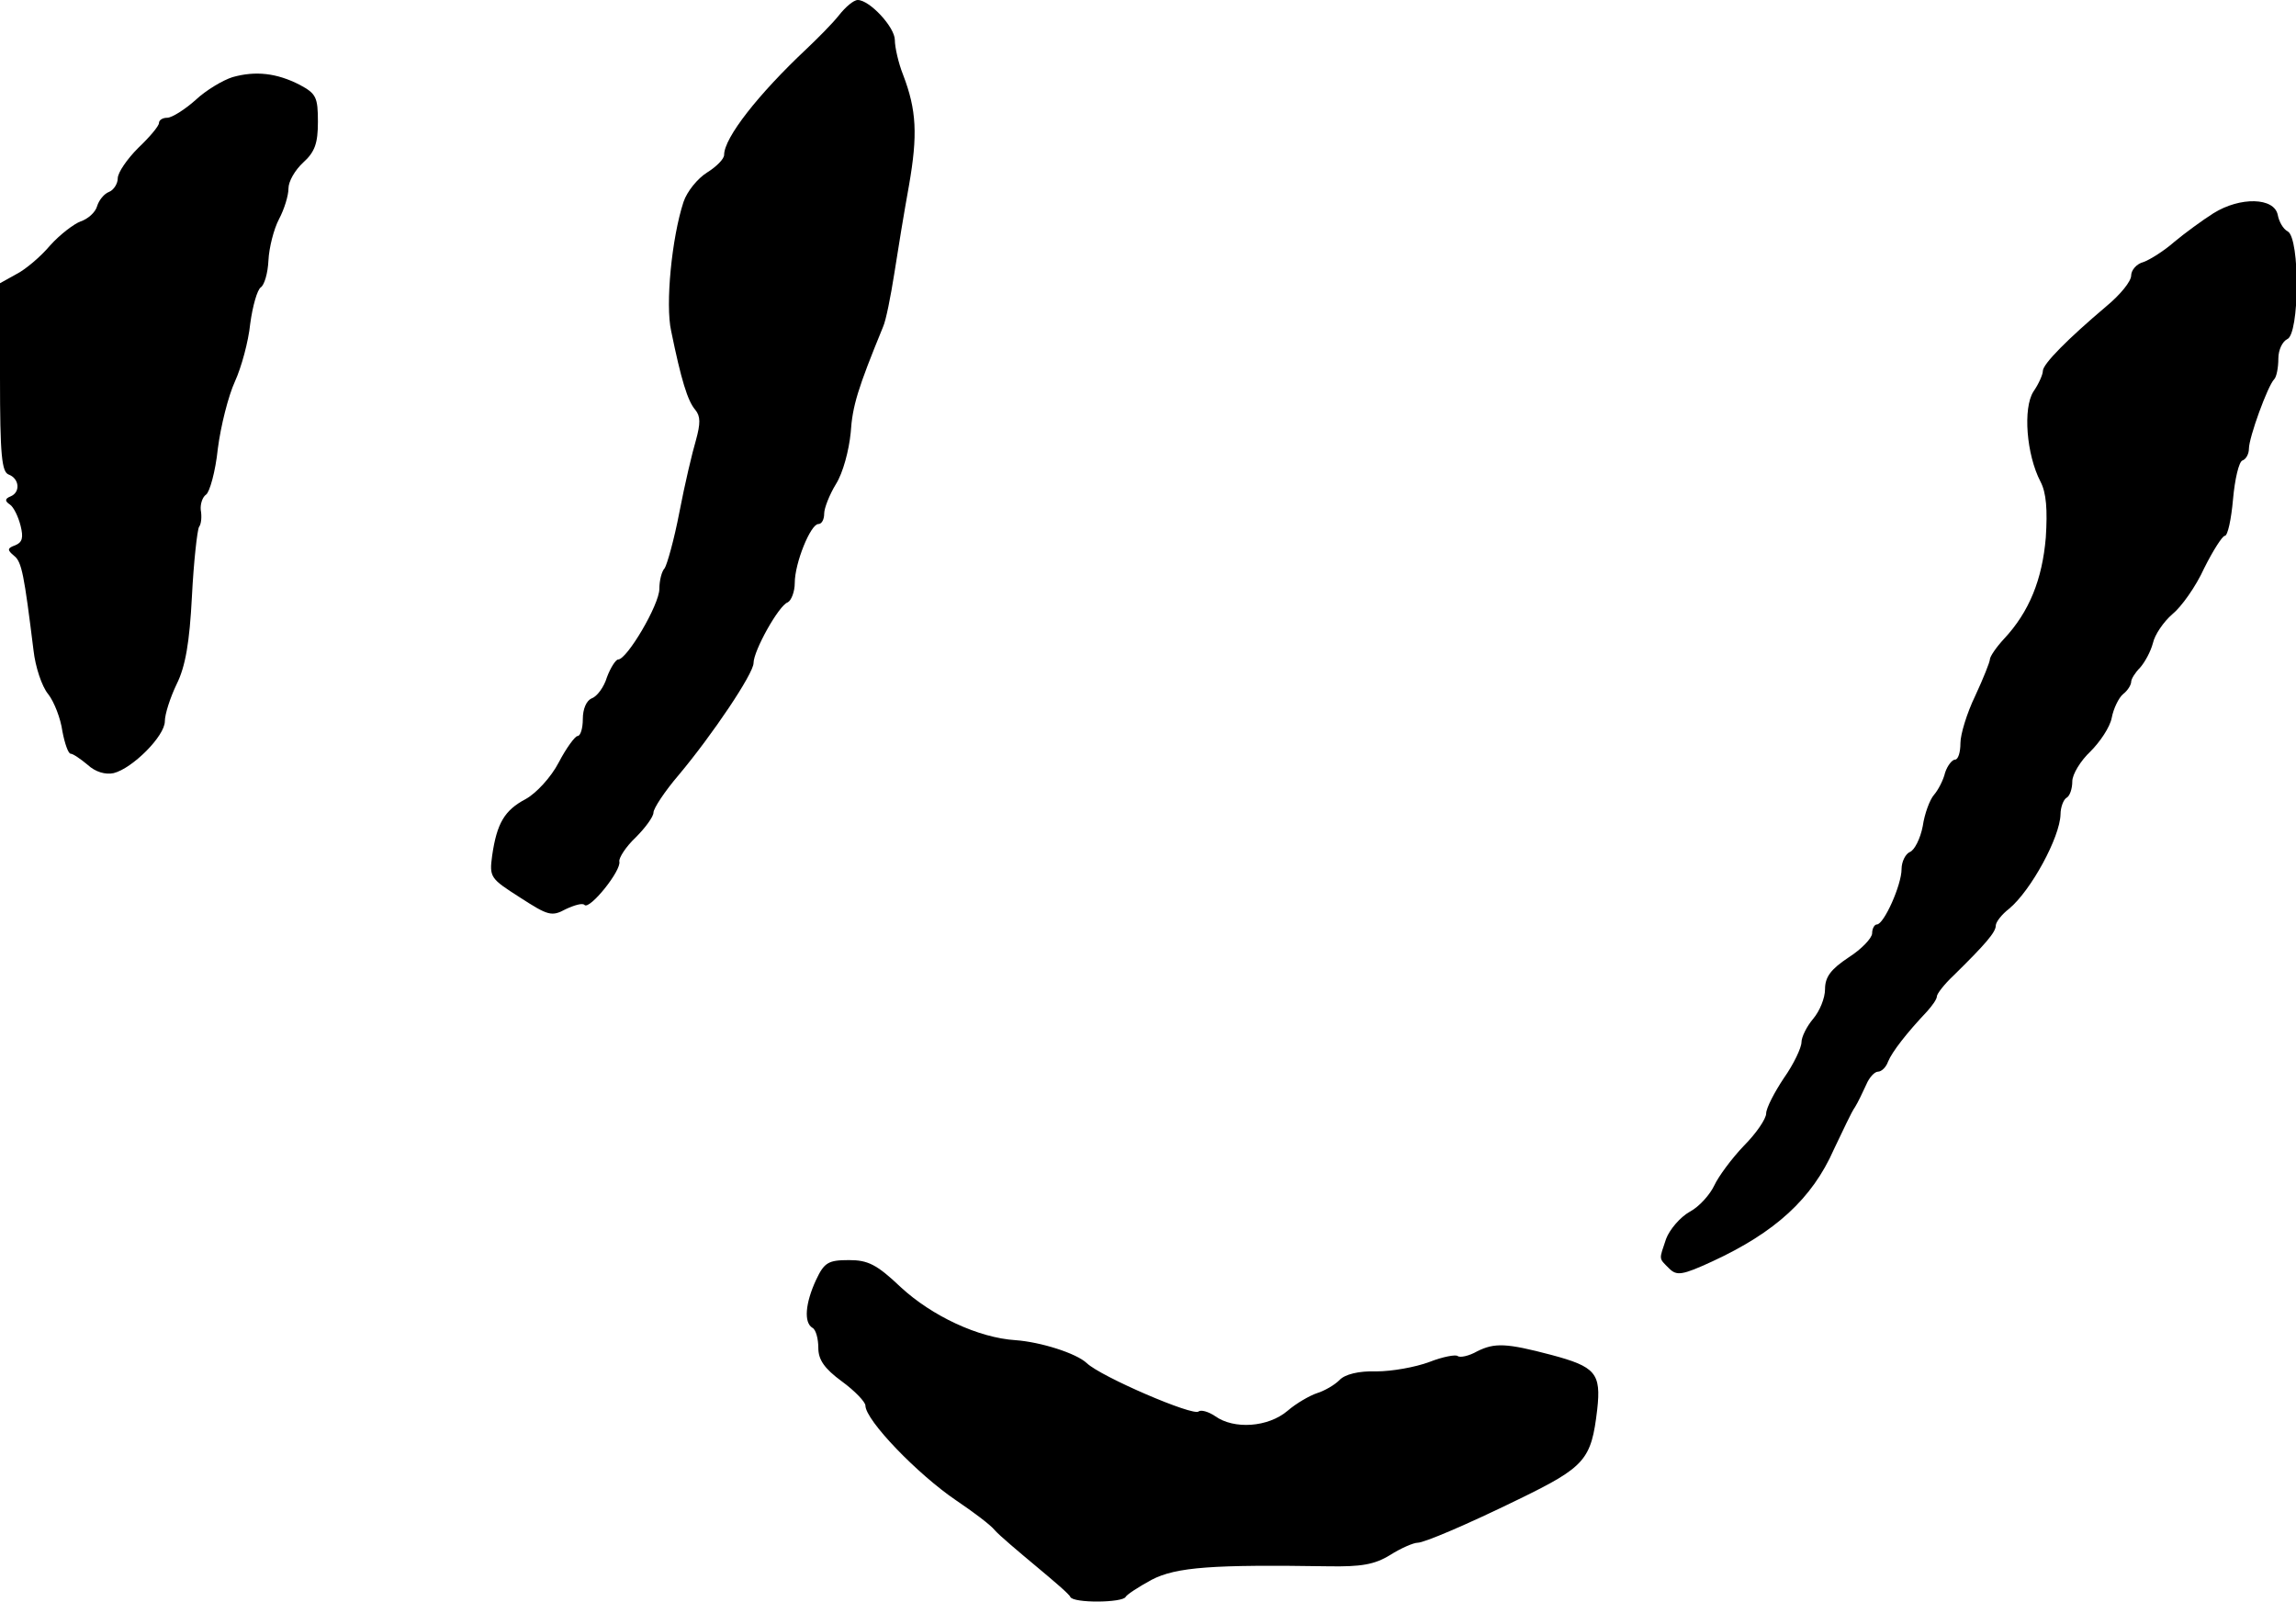
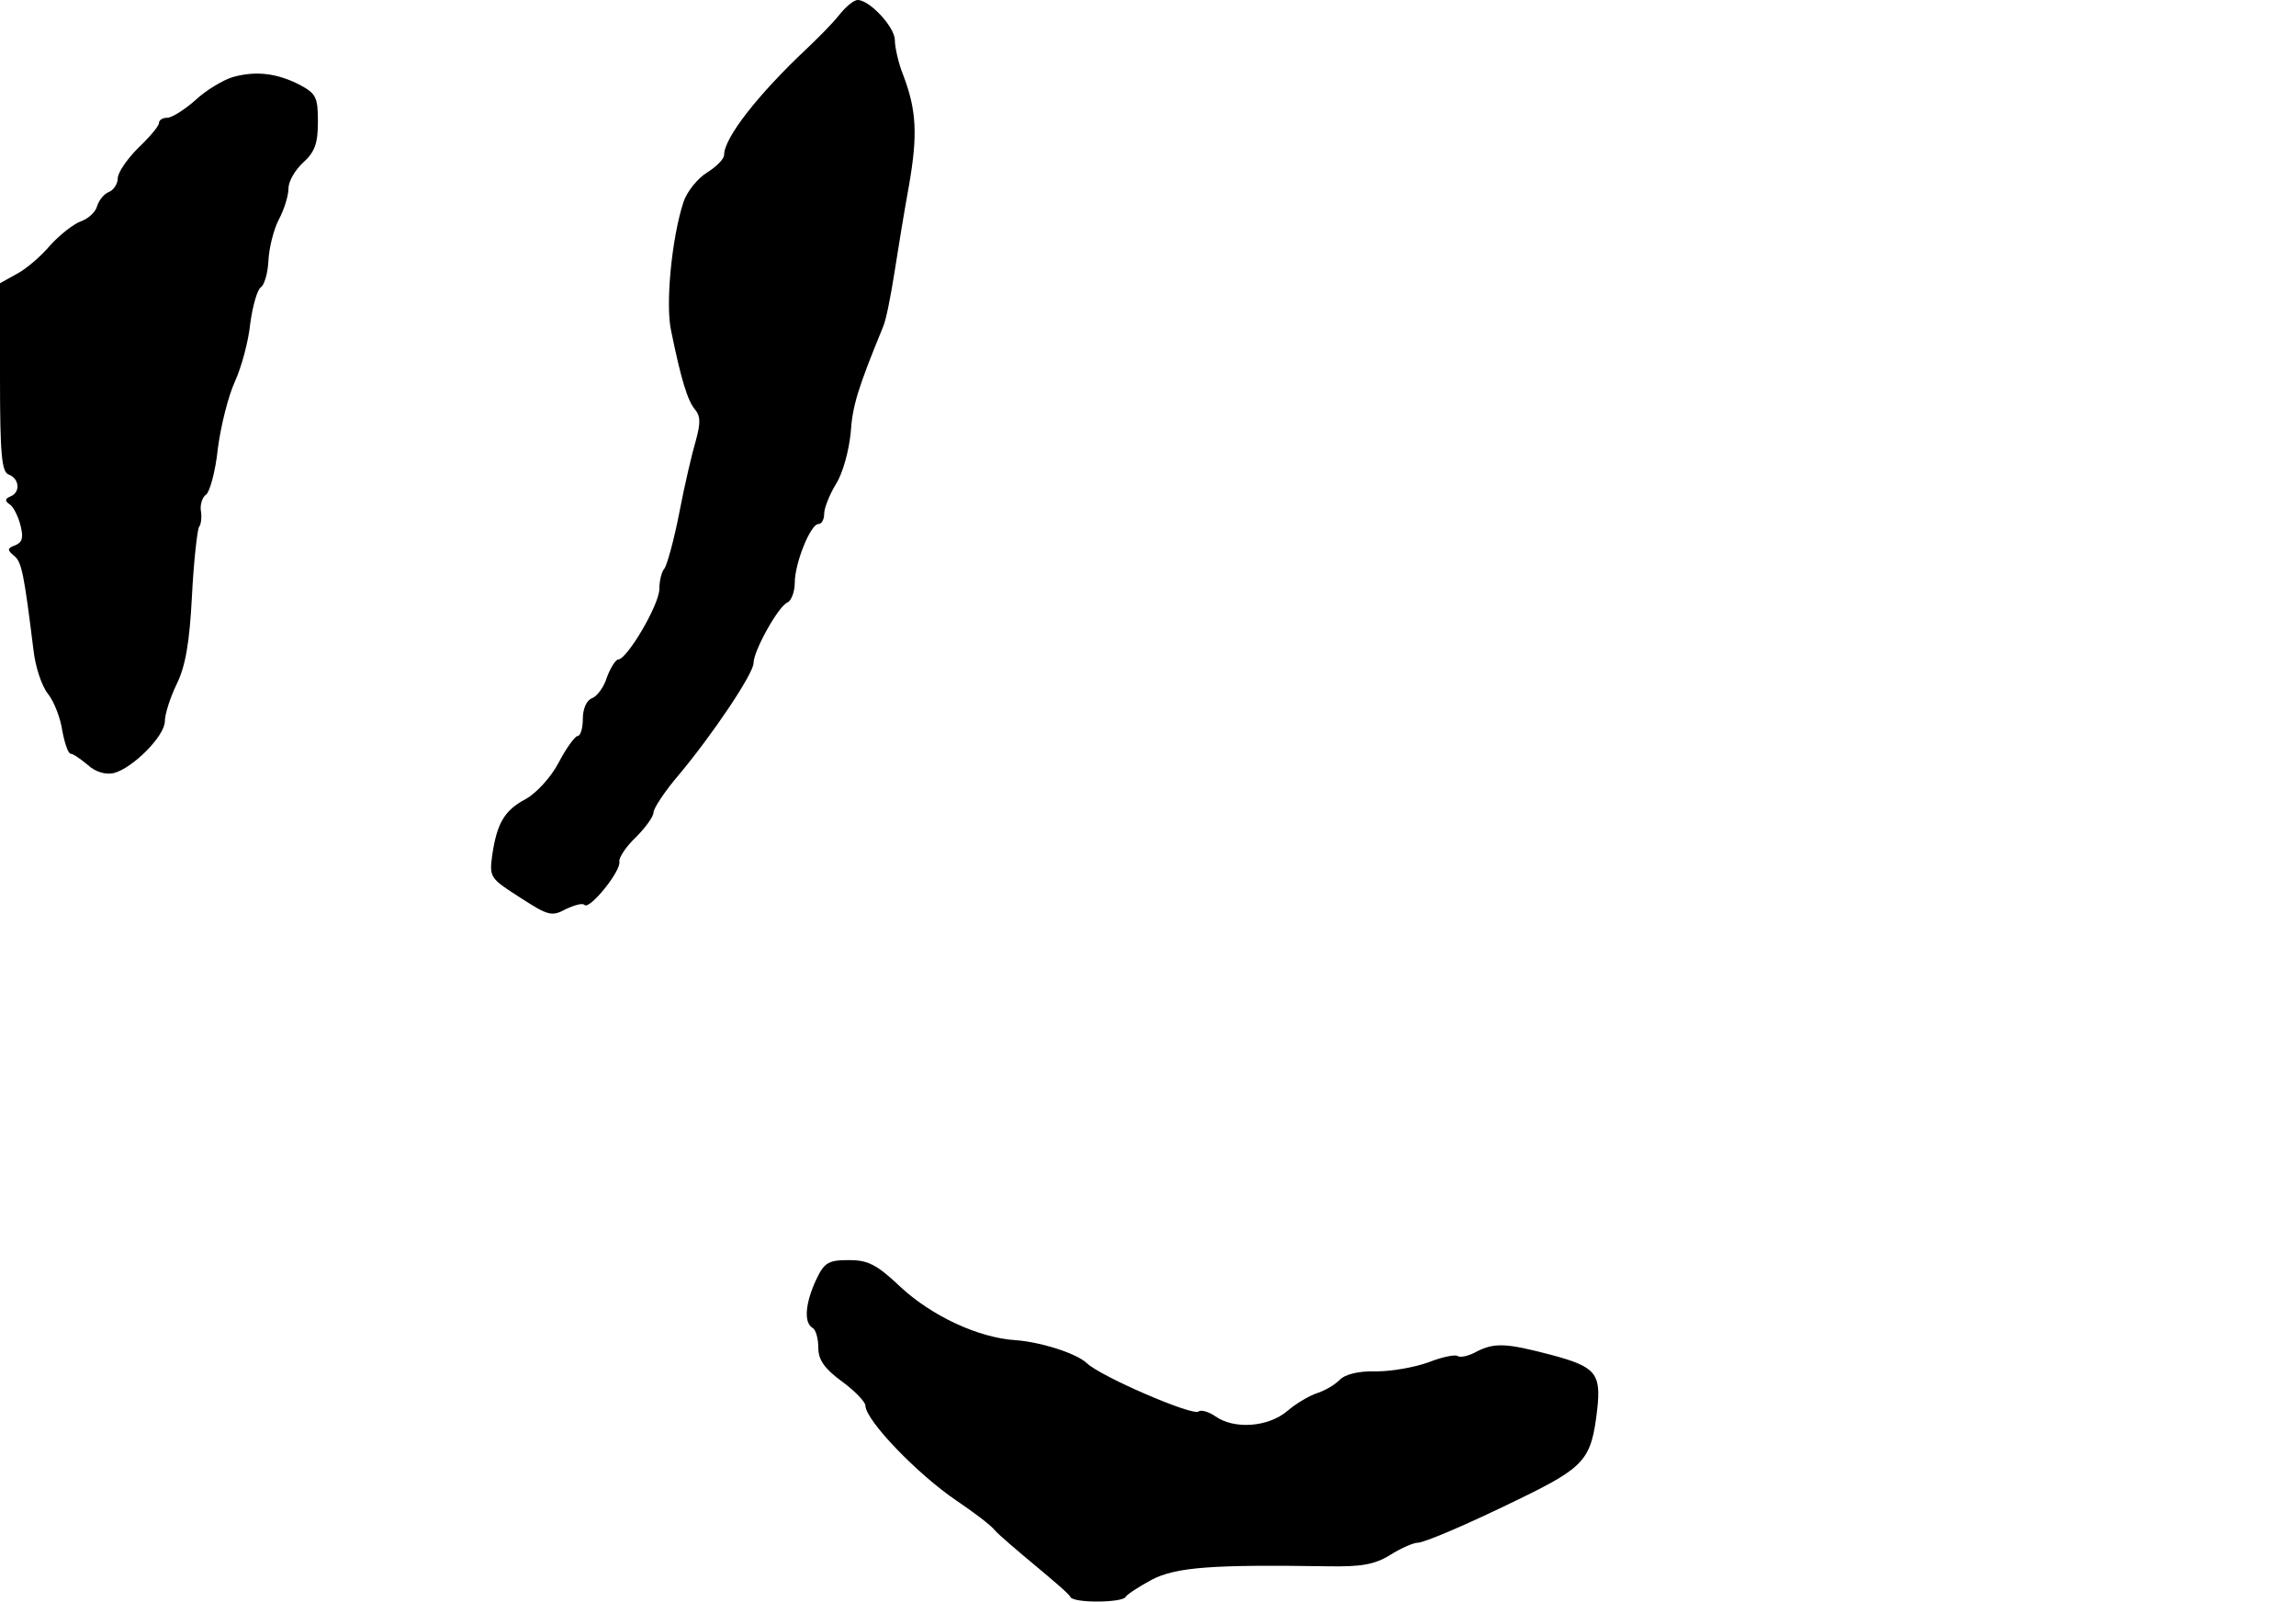
<svg xmlns="http://www.w3.org/2000/svg" version="1.0" width="390pt" height="272pt" viewBox="0 0 390 272" preserveAspectRatio="xMidYMid meet">
  <g transform="translate(0,272) scale(0.1,-0.1)" fill="#000000" stroke="none">
    <path d="M1425 2694 c-11 -14 -36 -39 -55 -57 -82 -77 -140 -151 -140 -180 0 -7 -13 -20 -29 -30 -16 -10 -34 -32 -40 -50 -20 -61 -31 -174 -21 -219 17 -83 28 -119 41 -134 9 -11 9 -23 1 -52 -6 -20 -19 -75 -28 -122 -9 -47 -21 -89 -25 -95 -5 -5 -9 -21 -9 -35 0 -27 -55 -120 -70 -120 -4 0 -13 -14 -19 -30 -5 -17 -17 -33 -26 -36 -9 -4 -15 -18 -15 -35 0 -16 -4 -29 -9 -29 -4 0 -19 -20 -32 -45 -13 -25 -38 -52 -56 -62 -36 -19 -49 -41 -57 -96 -5 -37 -3 -39 47 -71 48 -31 54 -33 78 -20 15 7 29 11 32 7 9 -8 63 59 59 74 -1 6 11 25 28 41 16 16 30 35 30 42 0 7 19 36 43 64 57 68 127 172 127 190 0 21 43 98 58 103 6 3 12 18 12 33 0 34 27 100 40 100 6 0 10 8 10 18 0 9 9 32 20 50 12 19 22 57 25 87 3 46 12 75 55 180 5 11 13 52 19 90 6 39 17 106 25 150 15 86 13 128 -10 188 -8 20 -14 47 -14 59 0 22 -43 68 -63 68 -7 0 -21 -12 -32 -26z" />
    <path d="M395 2589 c-16 -5 -45 -22 -63 -39 -18 -16 -40 -30 -48 -30 -8 0 -14 -4 -14 -9 0 -5 -16 -24 -35 -42 -19 -19 -35 -42 -35 -52 0 -9 -7 -20 -15 -23 -8 -3 -17 -14 -20 -24 -3 -11 -16 -22 -28 -26 -11 -4 -35 -22 -52 -41 -16 -19 -42 -41 -58 -49 l-27 -15 0 -160 c0 -133 3 -161 15 -165 18 -7 20 -30 3 -37 -10 -4 -10 -8 -1 -14 6 -4 14 -20 18 -36 5 -20 3 -28 -9 -33 -14 -5 -14 -8 -2 -18 13 -10 17 -32 33 -161 3 -27 14 -61 25 -74 10 -13 21 -41 24 -63 4 -21 10 -38 14 -38 4 0 17 -9 29 -19 13 -12 30 -17 44 -14 32 8 87 63 87 88 0 12 9 40 20 63 15 30 22 71 26 149 3 59 9 112 12 118 4 5 5 18 3 29 -1 10 3 22 9 26 6 4 16 39 20 78 5 39 18 90 29 114 11 24 23 68 26 98 4 30 12 58 18 62 6 4 12 24 13 46 1 21 9 53 18 70 9 17 16 40 16 52 0 12 11 31 25 44 20 18 25 33 25 69 0 42 -3 48 -31 63 -39 20 -75 24 -114 13z" />
-     <path d="M3760 2358 c-19 -12 -49 -34 -67 -49 -17 -15 -41 -30 -52 -34 -12 -3 -21 -14 -21 -23 0 -10 -19 -33 -42 -52 -65 -55 -108 -98 -108 -110 0 -6 -7 -22 -16 -35 -18 -28 -12 -107 12 -153 10 -19 12 -48 9 -95 -6 -71 -28 -126 -71 -172 -13 -14 -24 -30 -24 -35 0 -4 -11 -32 -25 -62 -14 -29 -25 -65 -25 -80 0 -16 -4 -28 -9 -28 -5 0 -13 -10 -17 -22 -3 -13 -12 -30 -19 -38 -7 -8 -16 -32 -19 -53 -4 -21 -14 -41 -22 -44 -7 -3 -14 -16 -14 -29 0 -27 -30 -94 -42 -94 -4 0 -8 -7 -8 -15 0 -8 -18 -27 -40 -41 -30 -20 -40 -33 -40 -54 0 -15 -9 -37 -20 -50 -11 -13 -20 -31 -20 -40 0 -9 -13 -37 -30 -61 -16 -24 -30 -51 -30 -60 0 -9 -17 -34 -38 -55 -21 -22 -43 -52 -50 -67 -7 -15 -25 -36 -42 -45 -16 -9 -34 -30 -40 -46 -12 -36 -13 -32 5 -50 13 -13 22 -12 74 12 106 49 169 106 206 190 15 31 30 64 36 72 5 8 13 25 19 38 5 12 14 22 20 22 6 0 14 8 17 17 7 17 32 49 66 85 9 10 17 21 17 26 0 4 12 20 28 35 55 54 72 74 72 85 0 6 10 19 23 29 37 31 86 121 87 160 0 12 5 25 10 28 6 3 10 16 10 28 0 12 14 35 31 51 16 16 33 41 36 57 3 16 12 34 19 40 8 6 14 16 14 21 0 5 7 16 15 24 8 9 18 27 22 42 3 14 18 36 33 49 15 12 40 47 54 78 15 30 31 55 35 55 5 0 11 28 14 62 3 34 10 64 16 66 6 2 11 11 11 20 0 19 32 107 43 118 4 4 7 20 7 35 0 15 7 29 15 33 21 8 22 171 1 183 -8 4 -15 17 -17 28 -6 30 -64 31 -109 3z" />
-     <path d="M1386 546 c-18 -39 -21 -72 -6 -81 6 -3 10 -19 10 -34 0 -20 10 -35 40 -57 22 -16 40 -35 40 -41 0 -25 89 -117 154 -161 28 -19 58 -41 66 -51 8 -9 40 -36 70 -61 30 -25 57 -48 58 -52 5 -11 89 -10 94 0 2 4 22 17 44 29 42 22 105 26 300 23 56 -1 79 3 105 19 19 12 40 21 47 21 11 0 82 30 172 74 113 55 123 67 133 152 7 62 -3 73 -78 93 -76 20 -96 21 -126 6 -14 -8 -29 -11 -33 -8 -3 3 -25 -1 -48 -10 -24 -9 -64 -16 -90 -16 -30 1 -54 -5 -63 -15 -8 -8 -25 -18 -38 -22 -12 -4 -35 -17 -50 -30 -33 -28 -91 -32 -123 -9 -12 8 -24 11 -28 8 -8 -9 -166 59 -190 82 -18 17 -79 36 -121 39 -63 4 -142 41 -195 90 -41 39 -56 46 -88 46 -35 0 -42 -4 -56 -34z" />
+     <path d="M1386 546 c-18 -39 -21 -72 -6 -81 6 -3 10 -19 10 -34 0 -20 10 -35 40 -57 22 -16 40 -35 40 -41 0 -25 89 -117 154 -161 28 -19 58 -41 66 -51 8 -9 40 -36 70 -61 30 -25 57 -48 58 -52 5 -11 89 -10 94 0 2 4 22 17 44 29 42 22 105 26 300 23 56 -1 79 3 105 19 19 12 40 21 47 21 11 0 82 30 172 74 113 55 123 67 133 152 7 62 -3 73 -78 93 -76 20 -96 21 -126 6 -14 -8 -29 -11 -33 -8 -3 3 -25 -1 -48 -10 -24 -9 -64 -16 -90 -16 -30 1 -54 -5 -63 -15 -8 -8 -25 -18 -38 -22 -12 -4 -35 -17 -50 -30 -33 -28 -91 -32 -123 -9 -12 8 -24 11 -28 8 -8 -9 -166 59 -190 82 -18 17 -79 36 -121 39 -63 4 -142 41 -195 90 -41 39 -56 46 -88 46 -35 0 -42 -4 -56 -34" />
  </g>
</svg>